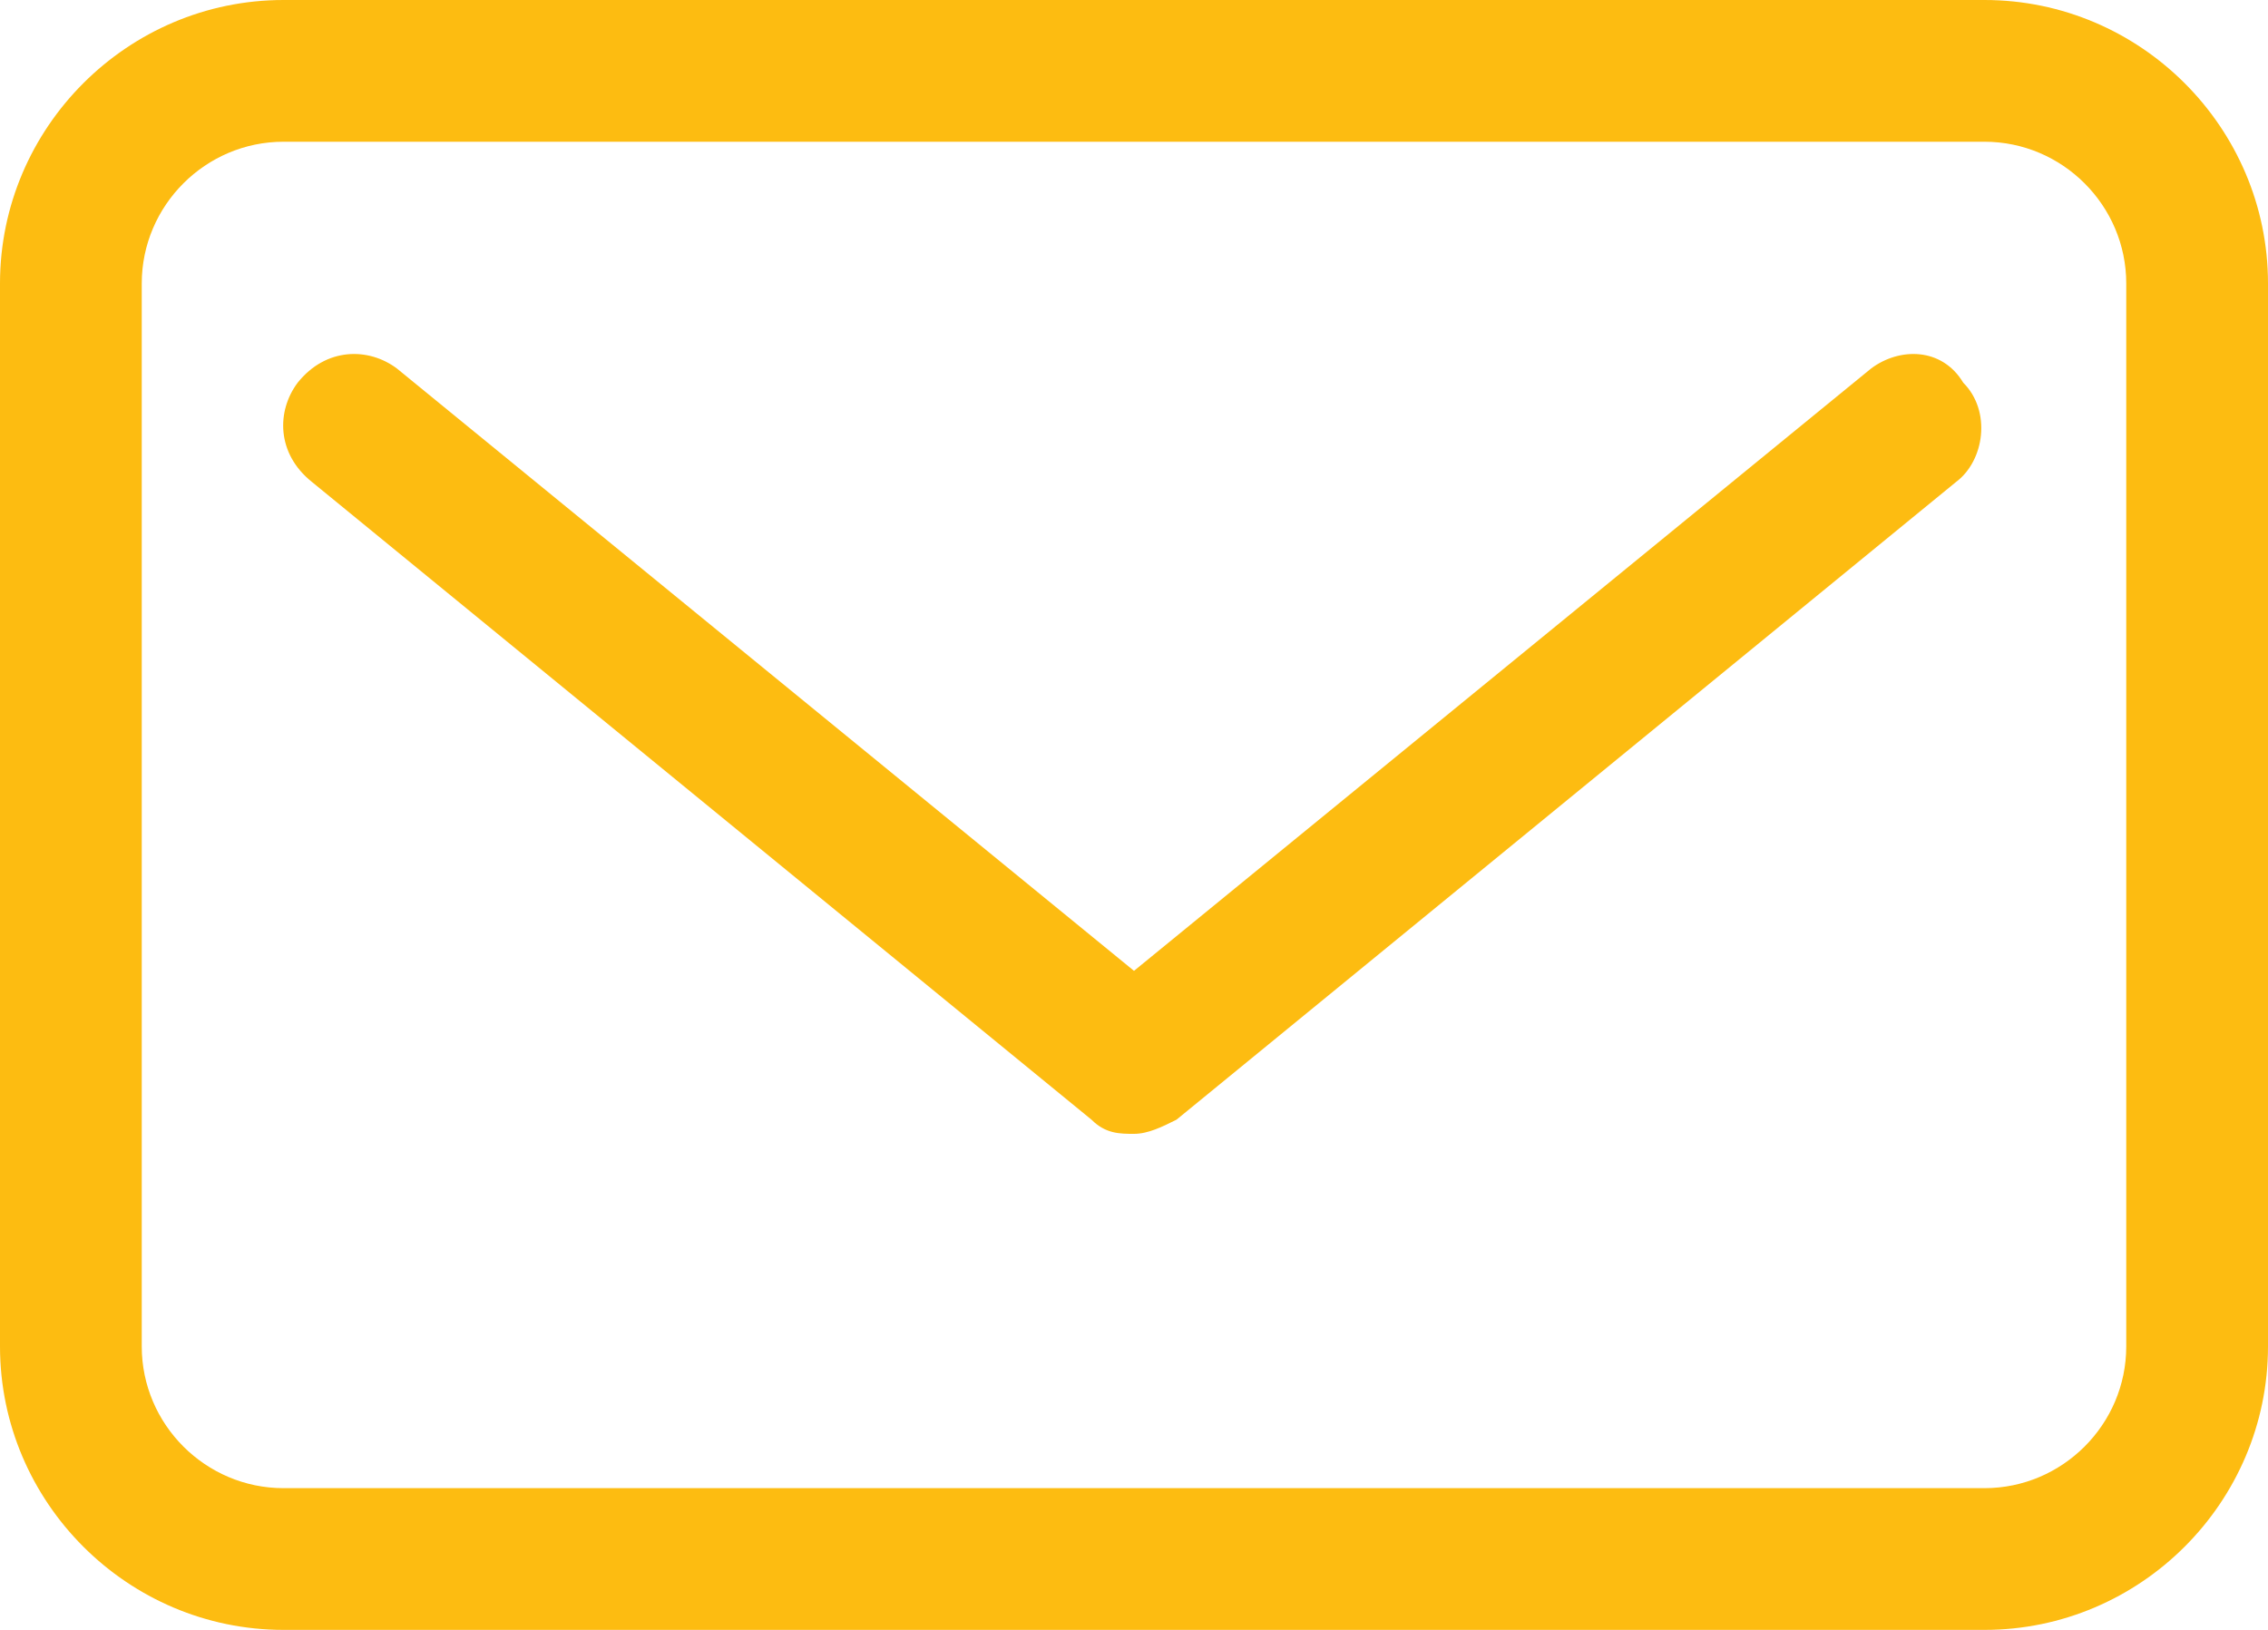
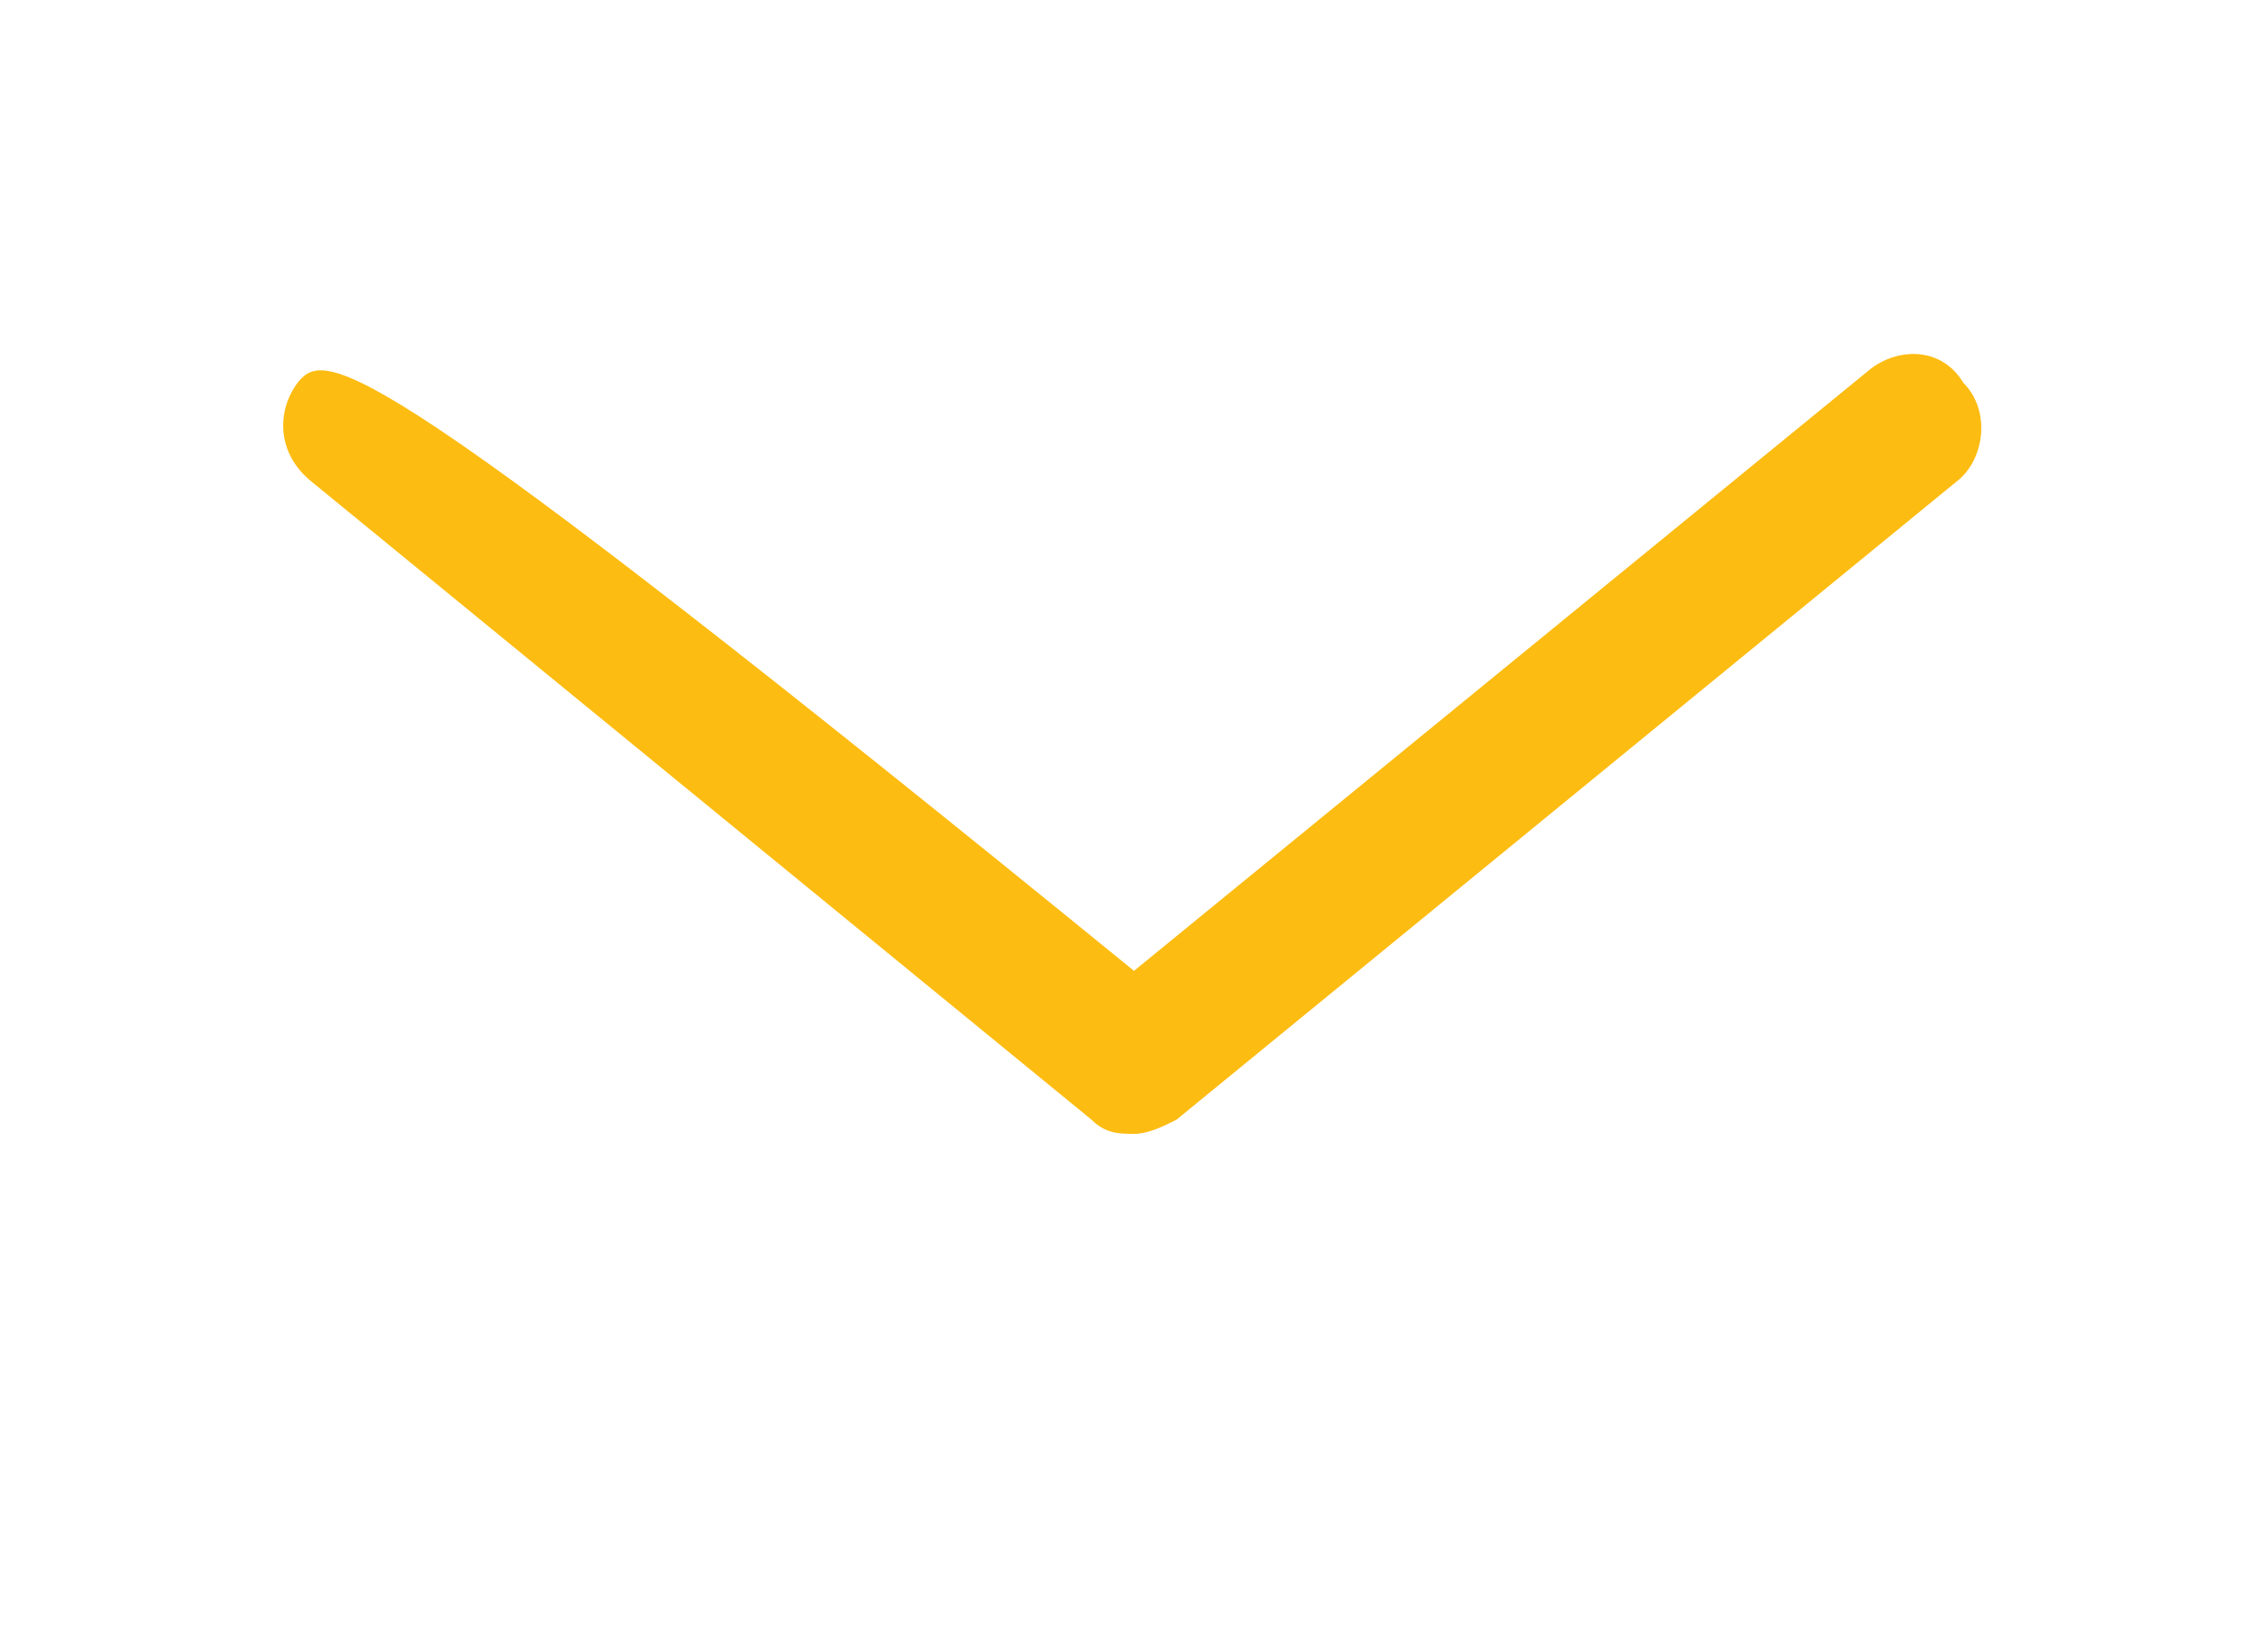
<svg xmlns="http://www.w3.org/2000/svg" version="1.1" id="Camada_1" x="0px" y="0px" viewBox="0 0 32 23" style="enable-background:new 0 0 32 23;" xml:space="preserve">
  <style type="text/css"> .st0{fill:#FDBC11;} </style>
  <g id="Mail_1_">
-     <path class="st0" d="M28,0H4C1.8,0,0,1.8,0,4v15c0,2.2,1.8,4,4,4h24c2.2,0,4-1.8,4-4V4C32,1.8,30.2,0,28,0z M30,19c0,1.1-0.9,2-2,2 H4c-1.1,0-2-0.9-2-2V4c0-1.1,0.9-2,2-2h24c1.1,0,2,0.9,2,2V19z" />
-     <path class="st0" d="M26.4,5.2L16,13.7L5.6,5.2C5.2,4.9,4.6,4.9,4.2,5.4C3.9,5.8,3.9,6.4,4.4,6.8l11,9c0.2,0.2,0.4,0.2,0.6,0.2 s0.4-0.1,0.6-0.2l11-9c0.4-0.3,0.5-1,0.1-1.4C27.4,4.9,26.8,4.9,26.4,5.2z" />
+     <path class="st0" d="M26.4,5.2L16,13.7C5.2,4.9,4.6,4.9,4.2,5.4C3.9,5.8,3.9,6.4,4.4,6.8l11,9c0.2,0.2,0.4,0.2,0.6,0.2 s0.4-0.1,0.6-0.2l11-9c0.4-0.3,0.5-1,0.1-1.4C27.4,4.9,26.8,4.9,26.4,5.2z" />
  </g>
</svg>